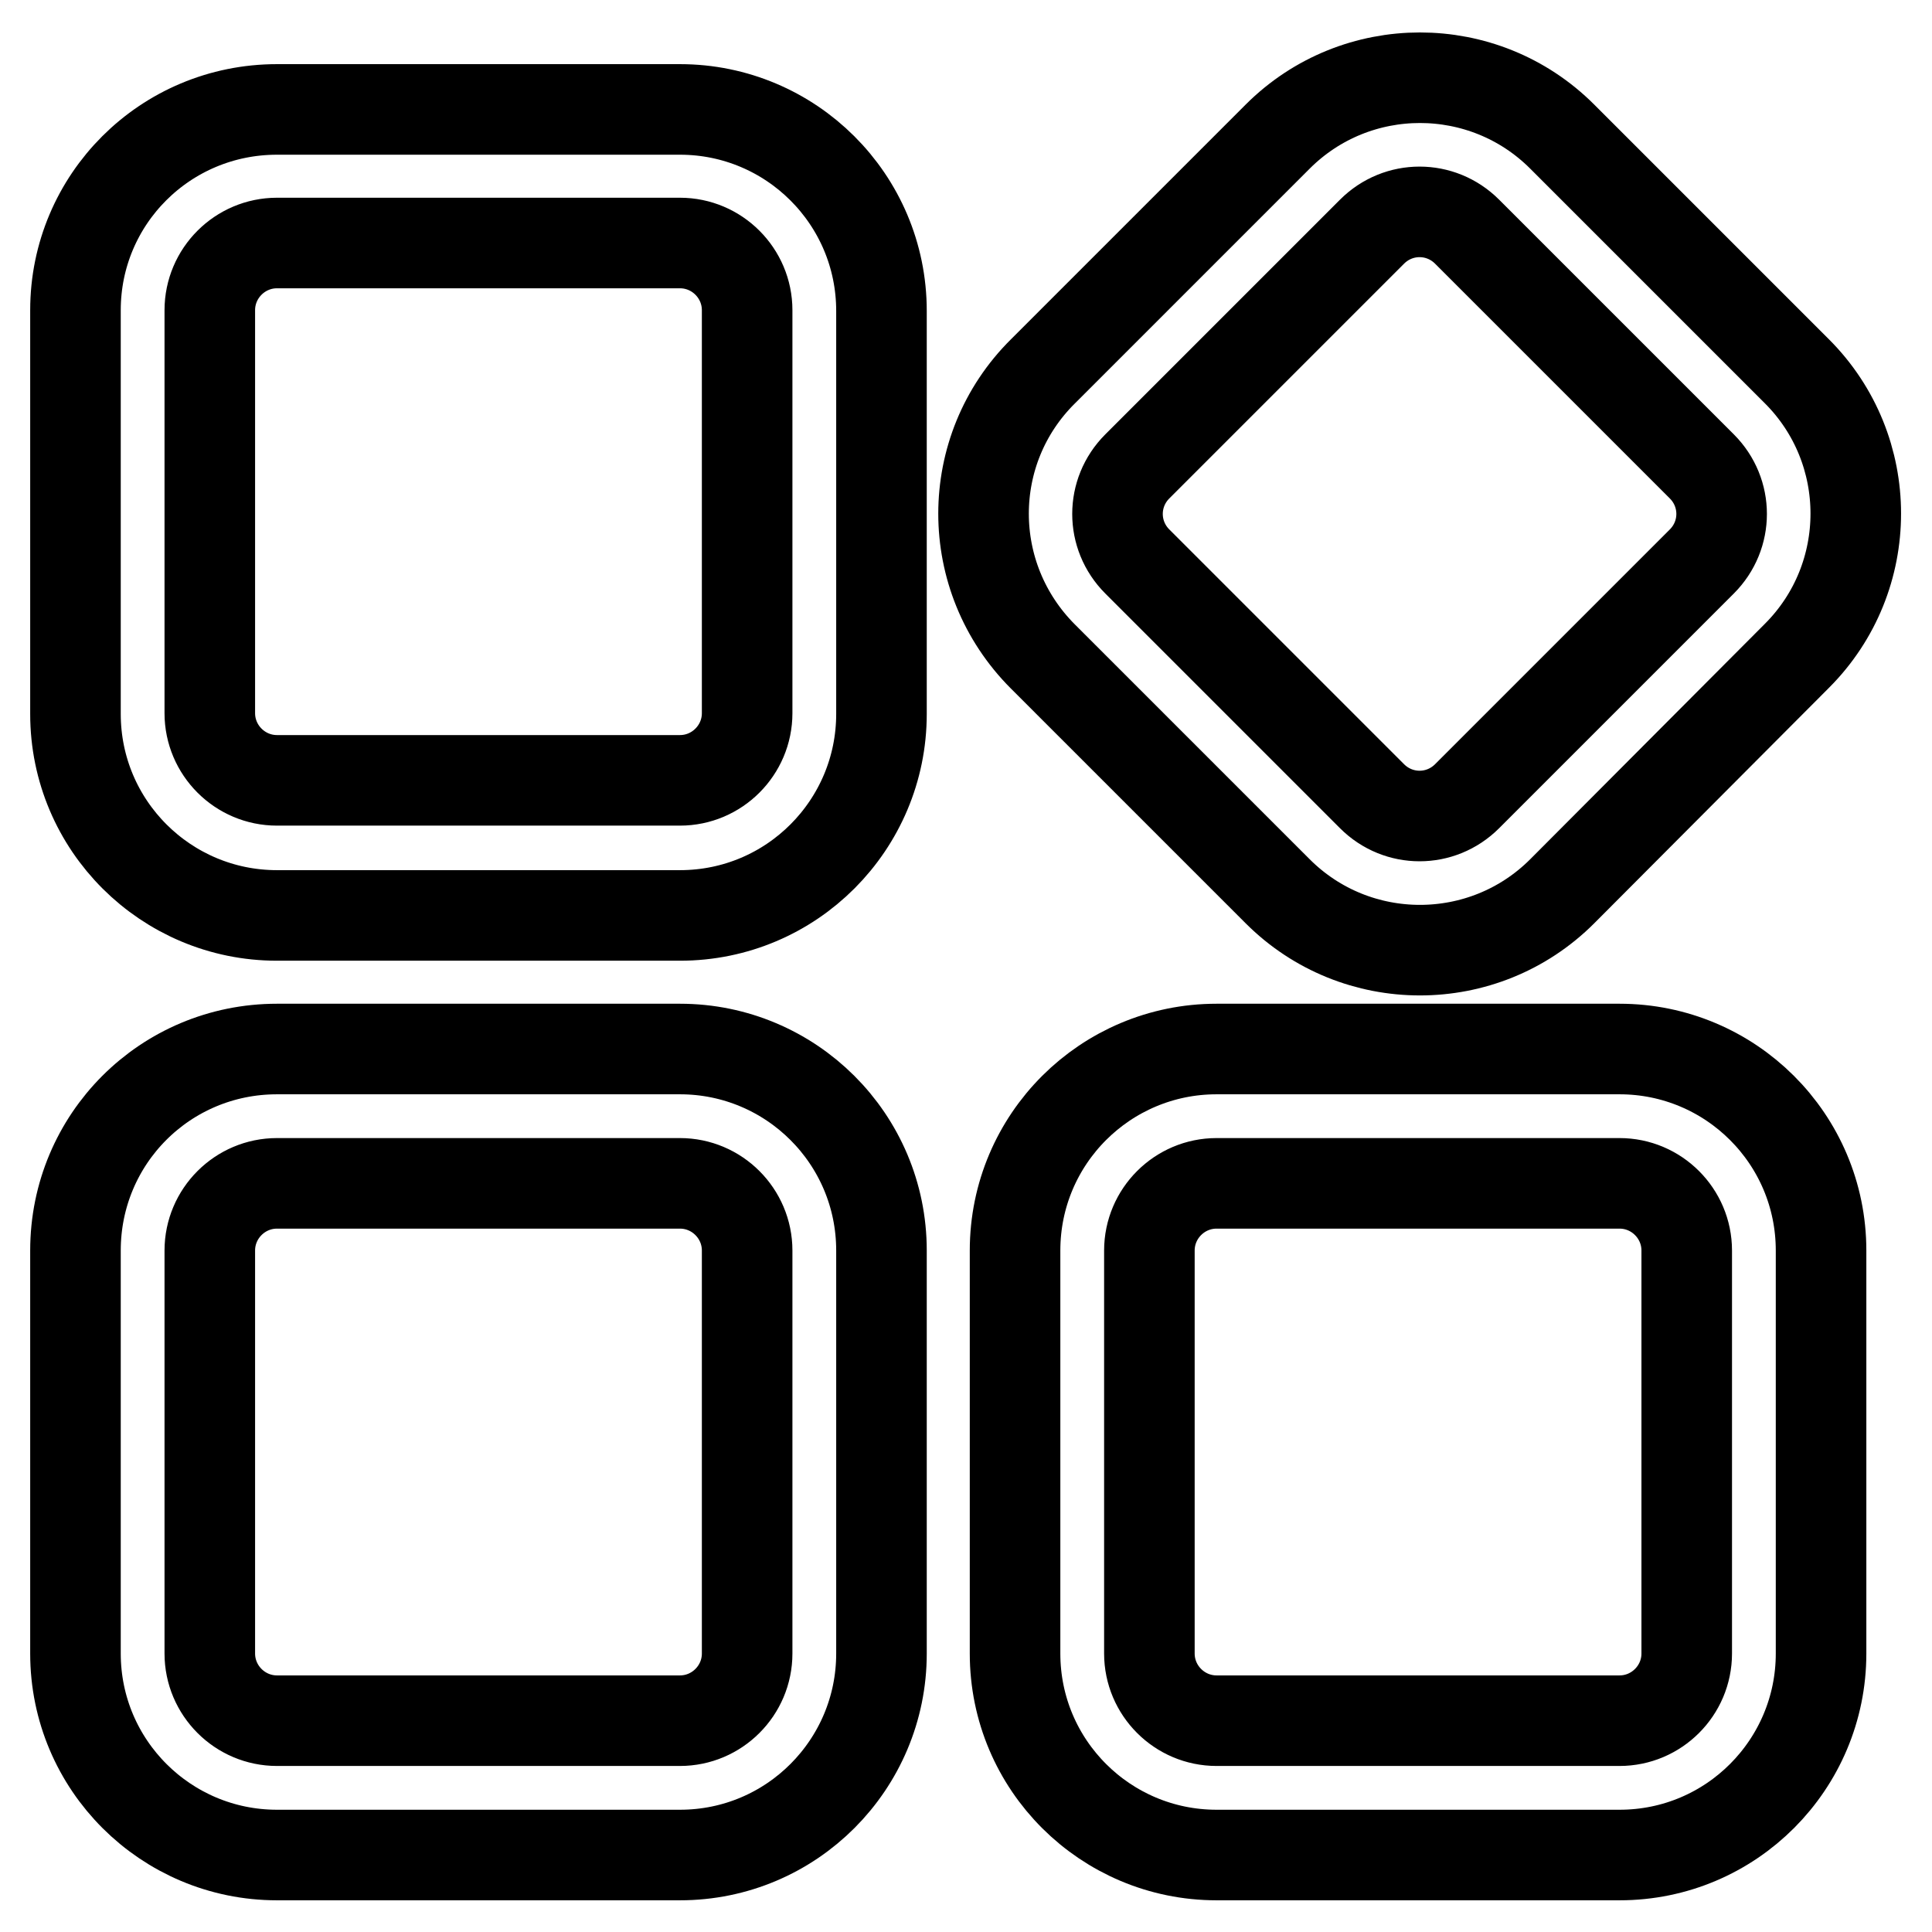
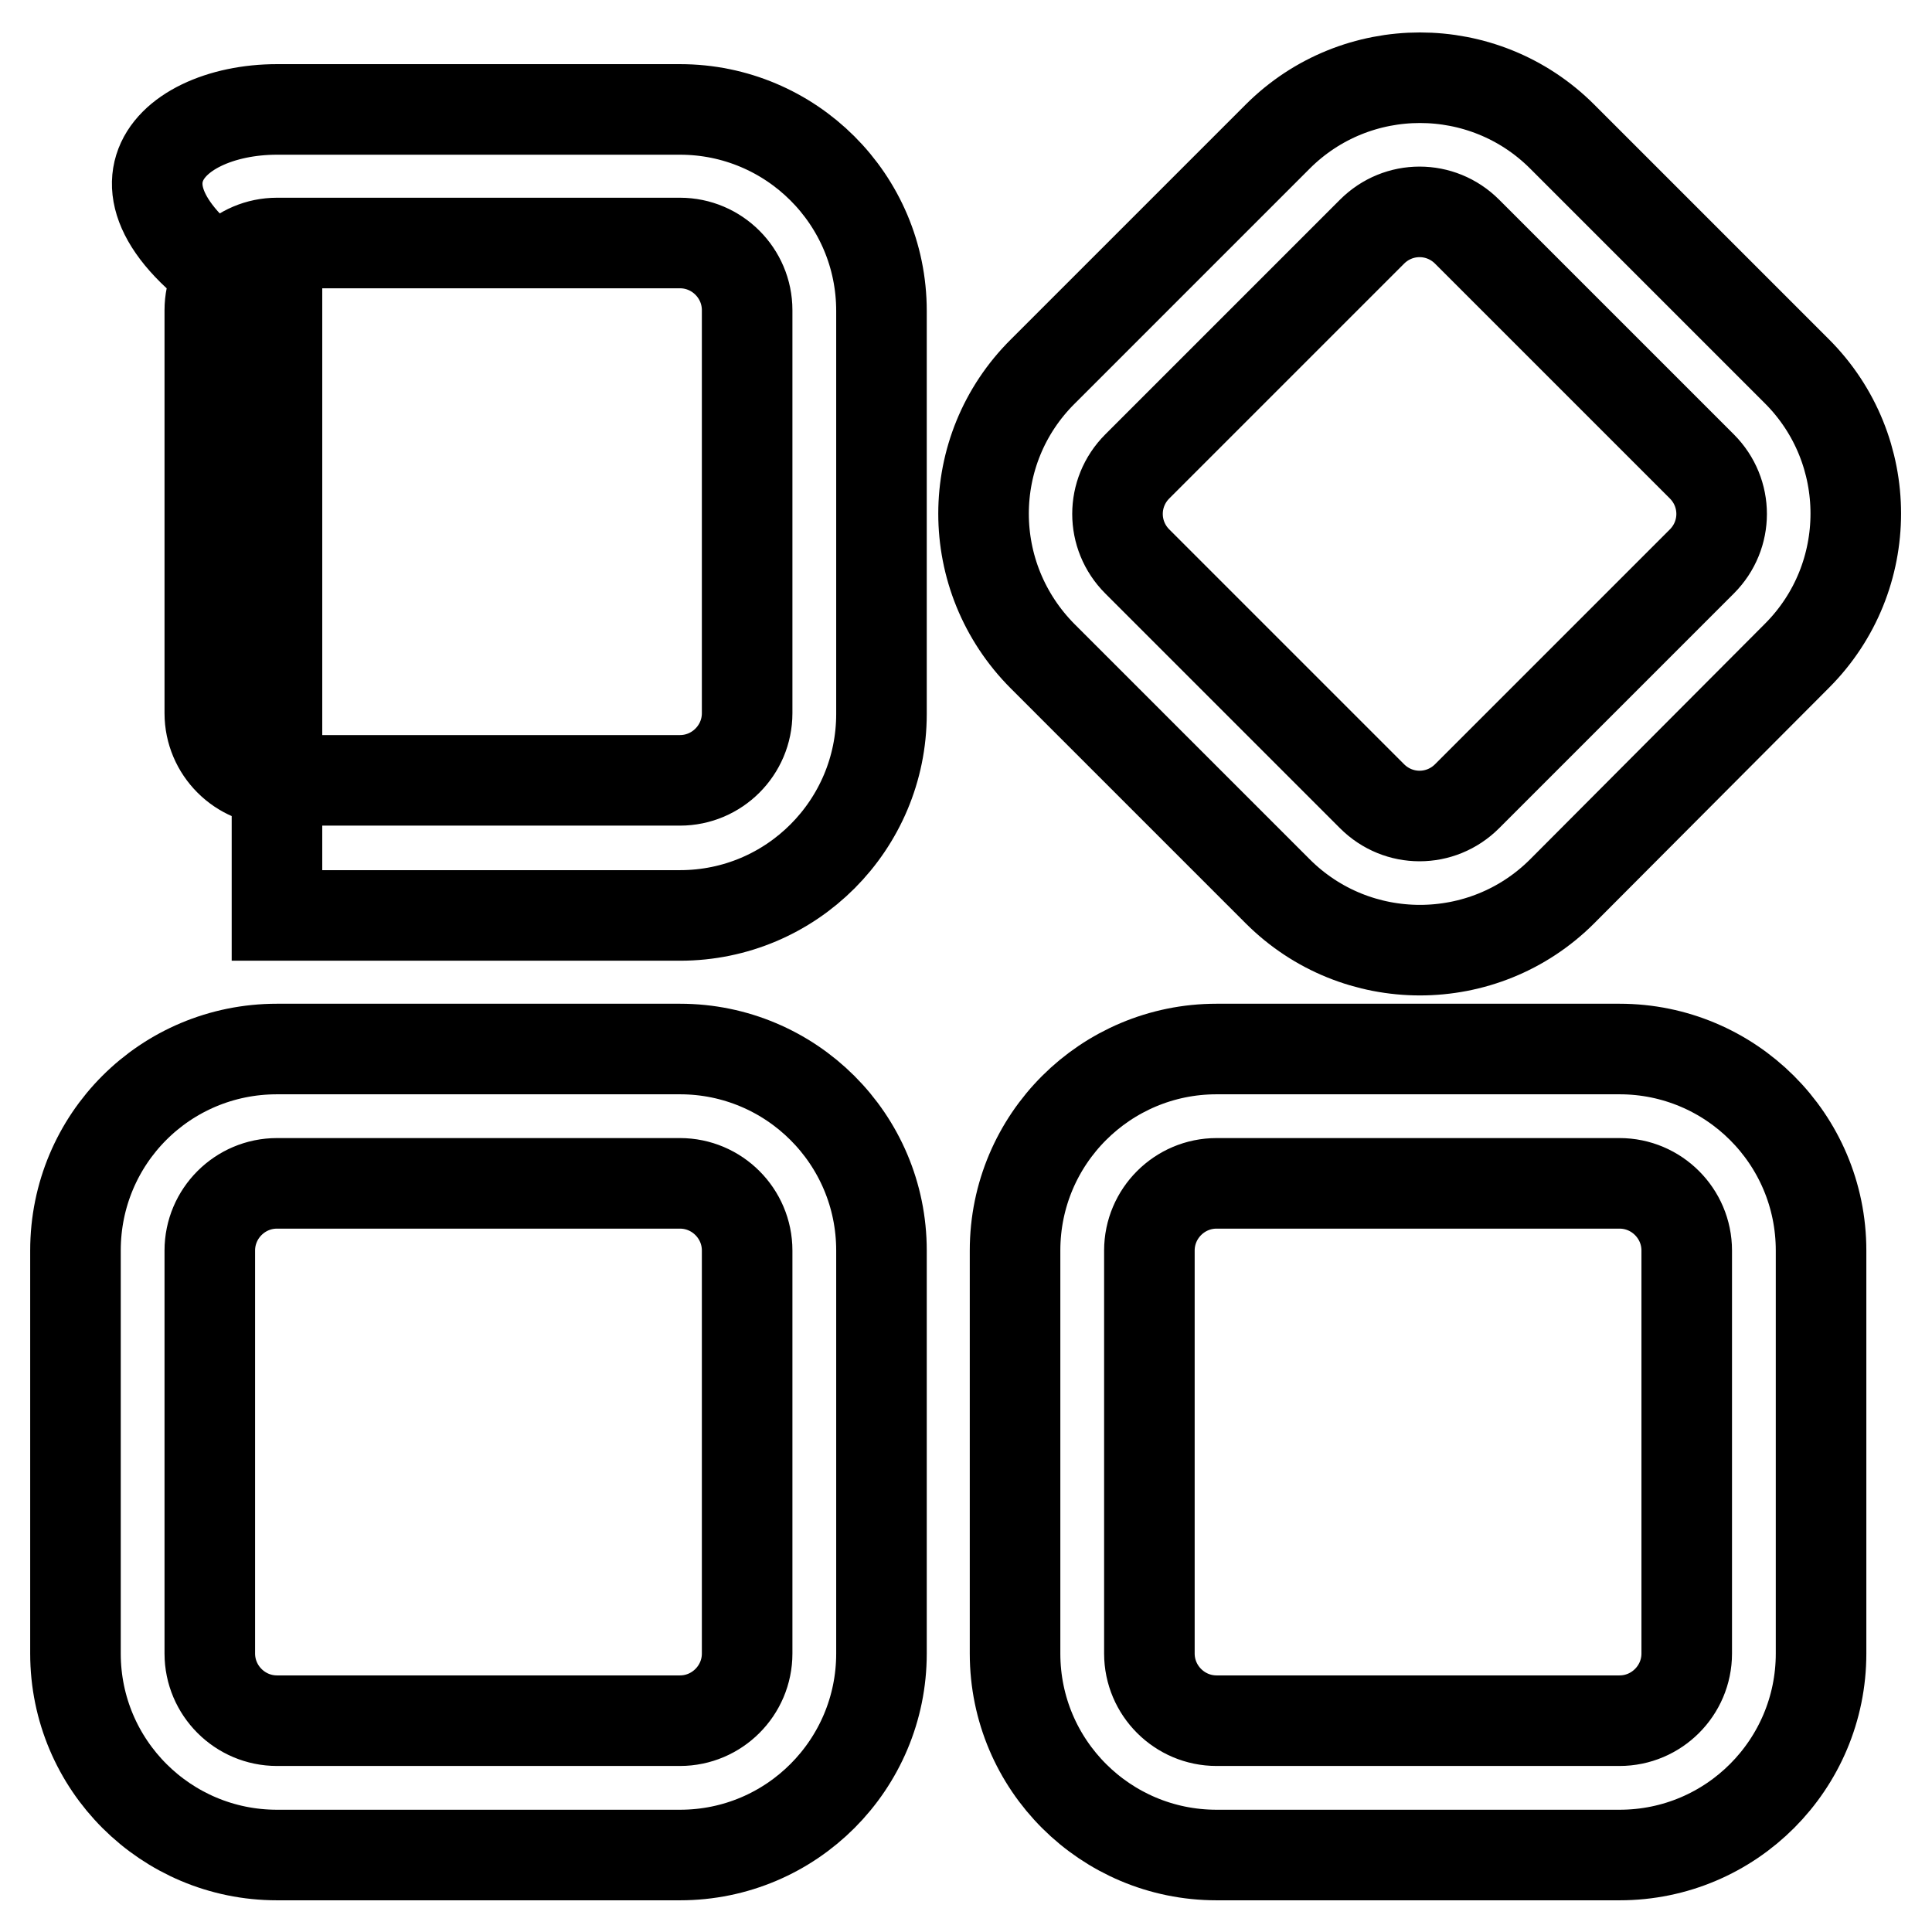
<svg xmlns="http://www.w3.org/2000/svg" version="1.1" x="0px" y="0px" viewBox="0 0 256 256" enable-background="new 0 0 256 256" xml:space="preserve">
  <g>
-     <path stroke-width="12" fill-opacity="0" stroke="#000000" d="M36.7,32.2c-4.9,0-8.9,4-8.9,8.9v53.4c0,4.9,4,8.9,8.9,8.9h53.4c4.9,0,8.9-4,8.9-8.9V41.1 c0-4.9-4-8.9-8.9-8.9H36.7z M36.7,14.5h53.4c14.7,0,26.7,11.9,26.7,26.7v53.4c0,14.7-11.9,26.7-26.7,26.7H36.7 c-14.7,0-26.7-11.9-26.7-26.7V41.1C10,26.4,21.9,14.5,36.7,14.5z M36.7,156.8c-4.9,0-8.9,4-8.9,8.9v53.4c0,4.9,4,8.9,8.9,8.9h53.4 c4.9,0,8.9-4,8.9-8.9v-53.4c0-4.9-4-8.9-8.9-8.9H36.7z M36.7,139h53.4c14.7,0,26.7,11.9,26.7,26.7v53.4c0,14.7-11.9,26.7-26.7,26.7 H36.7c-14.7,0-26.7-11.9-26.7-26.7v-53.4C10,150.9,21.9,139,36.7,139z M161.2,156.8c-4.9,0-8.9,4-8.9,8.9v53.4c0,4.9,4,8.9,8.9,8.9 h53.4c4.9,0,8.9-4,8.9-8.9v-53.4c0-4.9-4-8.9-8.9-8.9H161.2z M161.2,139h53.4c14.7,0,26.7,11.9,26.7,26.7v53.4 c0,14.7-11.9,26.7-26.7,26.7h-53.4c-14.7,0-26.7-11.9-26.7-26.7v-53.4C134.5,150.9,146.5,139,161.2,139z M150.7,61.8 c-3.5,3.5-3.5,9.1,0,12.6c0,0,0,0,0,0l31.1,31.1c3.5,3.5,9.1,3.5,12.6,0c0,0,0,0,0,0l31.1-31.1c3.5-3.5,3.5-9.1,0-12.6c0,0,0,0,0,0 l-31.1-31.1c-3.5-3.5-9.1-3.5-12.6,0c0,0,0,0,0,0L150.7,61.8z M138.2,49.2l31.1-31.1c10.4-10.4,27.3-10.4,37.7,0c0,0,0,0,0,0 l31.1,31.1c10.4,10.4,10.4,27.3,0,37.7c0,0,0,0,0,0L207,118.1c-10.4,10.4-27.3,10.4-37.7,0c0,0,0,0,0,0L138.2,87 C127.7,76.5,127.7,59.6,138.2,49.2C138.2,49.2,138.2,49.2,138.2,49.2L138.2,49.2z" />
+     <path stroke-width="12" fill-opacity="0" stroke="#000000" d="M36.7,32.2c-4.9,0-8.9,4-8.9,8.9v53.4c0,4.9,4,8.9,8.9,8.9h53.4c4.9,0,8.9-4,8.9-8.9V41.1 c0-4.9-4-8.9-8.9-8.9H36.7z M36.7,14.5h53.4c14.7,0,26.7,11.9,26.7,26.7v53.4c0,14.7-11.9,26.7-26.7,26.7H36.7 V41.1C10,26.4,21.9,14.5,36.7,14.5z M36.7,156.8c-4.9,0-8.9,4-8.9,8.9v53.4c0,4.9,4,8.9,8.9,8.9h53.4 c4.9,0,8.9-4,8.9-8.9v-53.4c0-4.9-4-8.9-8.9-8.9H36.7z M36.7,139h53.4c14.7,0,26.7,11.9,26.7,26.7v53.4c0,14.7-11.9,26.7-26.7,26.7 H36.7c-14.7,0-26.7-11.9-26.7-26.7v-53.4C10,150.9,21.9,139,36.7,139z M161.2,156.8c-4.9,0-8.9,4-8.9,8.9v53.4c0,4.9,4,8.9,8.9,8.9 h53.4c4.9,0,8.9-4,8.9-8.9v-53.4c0-4.9-4-8.9-8.9-8.9H161.2z M161.2,139h53.4c14.7,0,26.7,11.9,26.7,26.7v53.4 c0,14.7-11.9,26.7-26.7,26.7h-53.4c-14.7,0-26.7-11.9-26.7-26.7v-53.4C134.5,150.9,146.5,139,161.2,139z M150.7,61.8 c-3.5,3.5-3.5,9.1,0,12.6c0,0,0,0,0,0l31.1,31.1c3.5,3.5,9.1,3.5,12.6,0c0,0,0,0,0,0l31.1-31.1c3.5-3.5,3.5-9.1,0-12.6c0,0,0,0,0,0 l-31.1-31.1c-3.5-3.5-9.1-3.5-12.6,0c0,0,0,0,0,0L150.7,61.8z M138.2,49.2l31.1-31.1c10.4-10.4,27.3-10.4,37.7,0c0,0,0,0,0,0 l31.1,31.1c10.4,10.4,10.4,27.3,0,37.7c0,0,0,0,0,0L207,118.1c-10.4,10.4-27.3,10.4-37.7,0c0,0,0,0,0,0L138.2,87 C127.7,76.5,127.7,59.6,138.2,49.2C138.2,49.2,138.2,49.2,138.2,49.2L138.2,49.2z" />
  </g>
</svg>